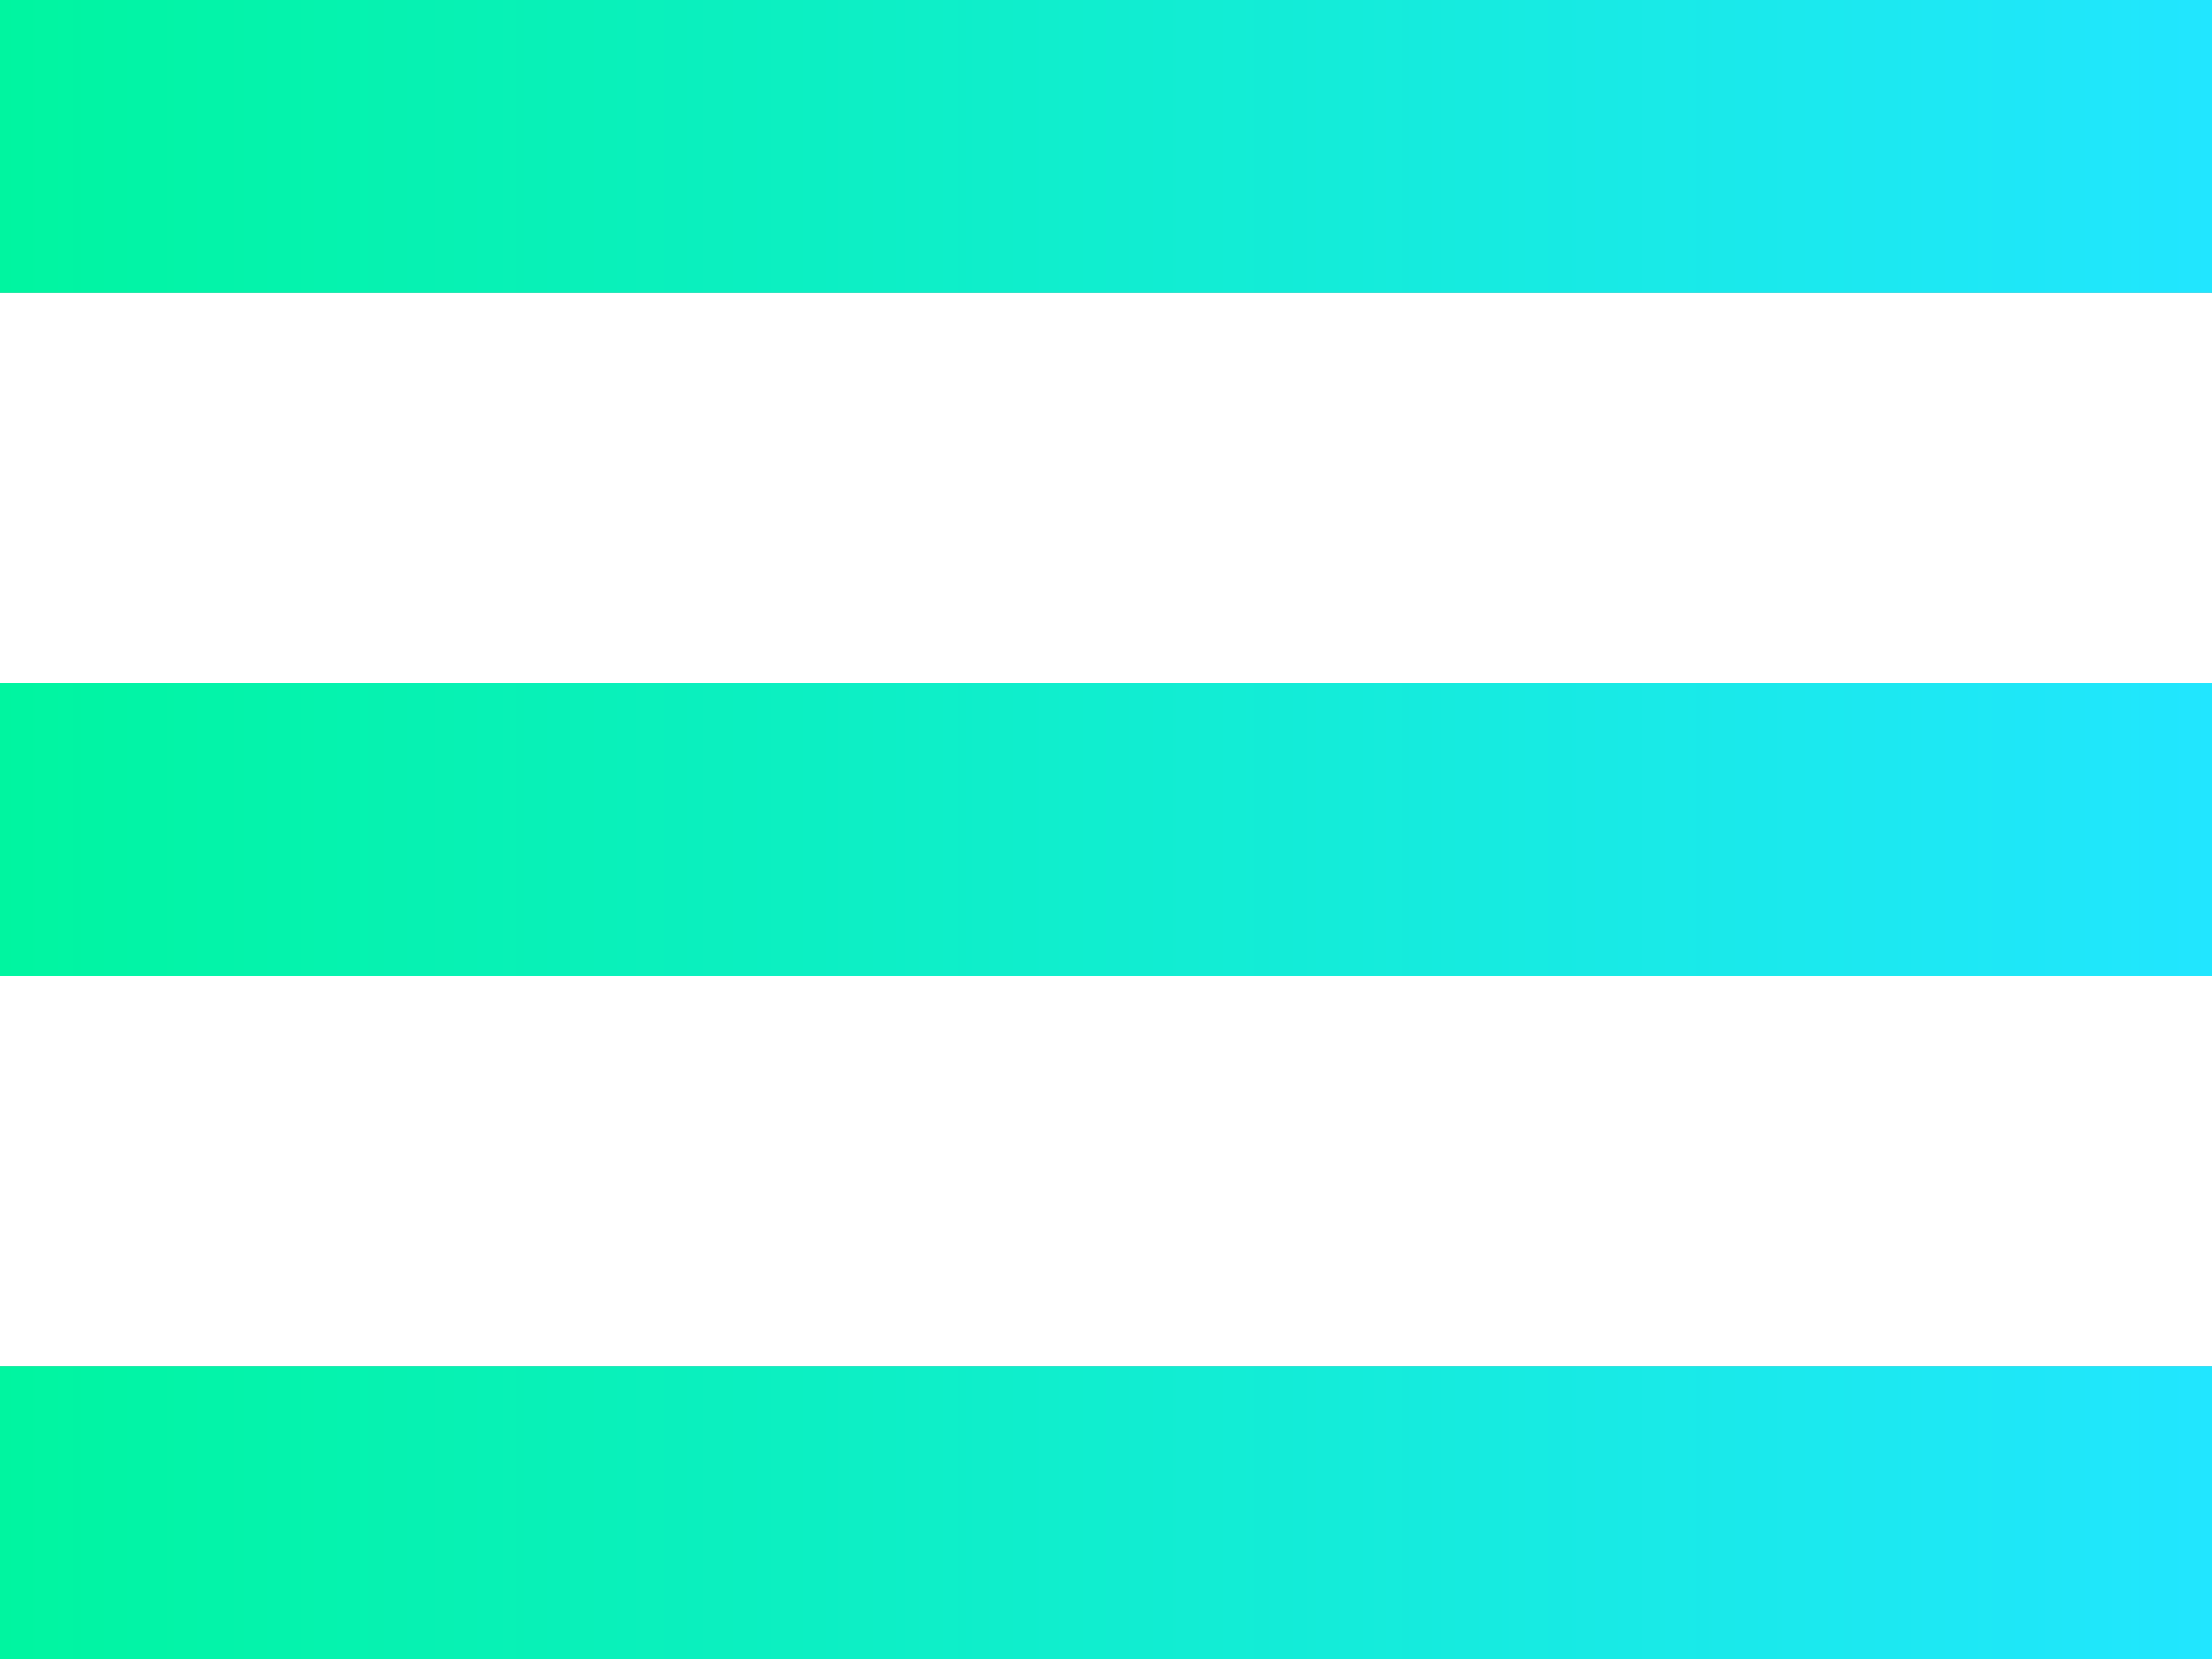
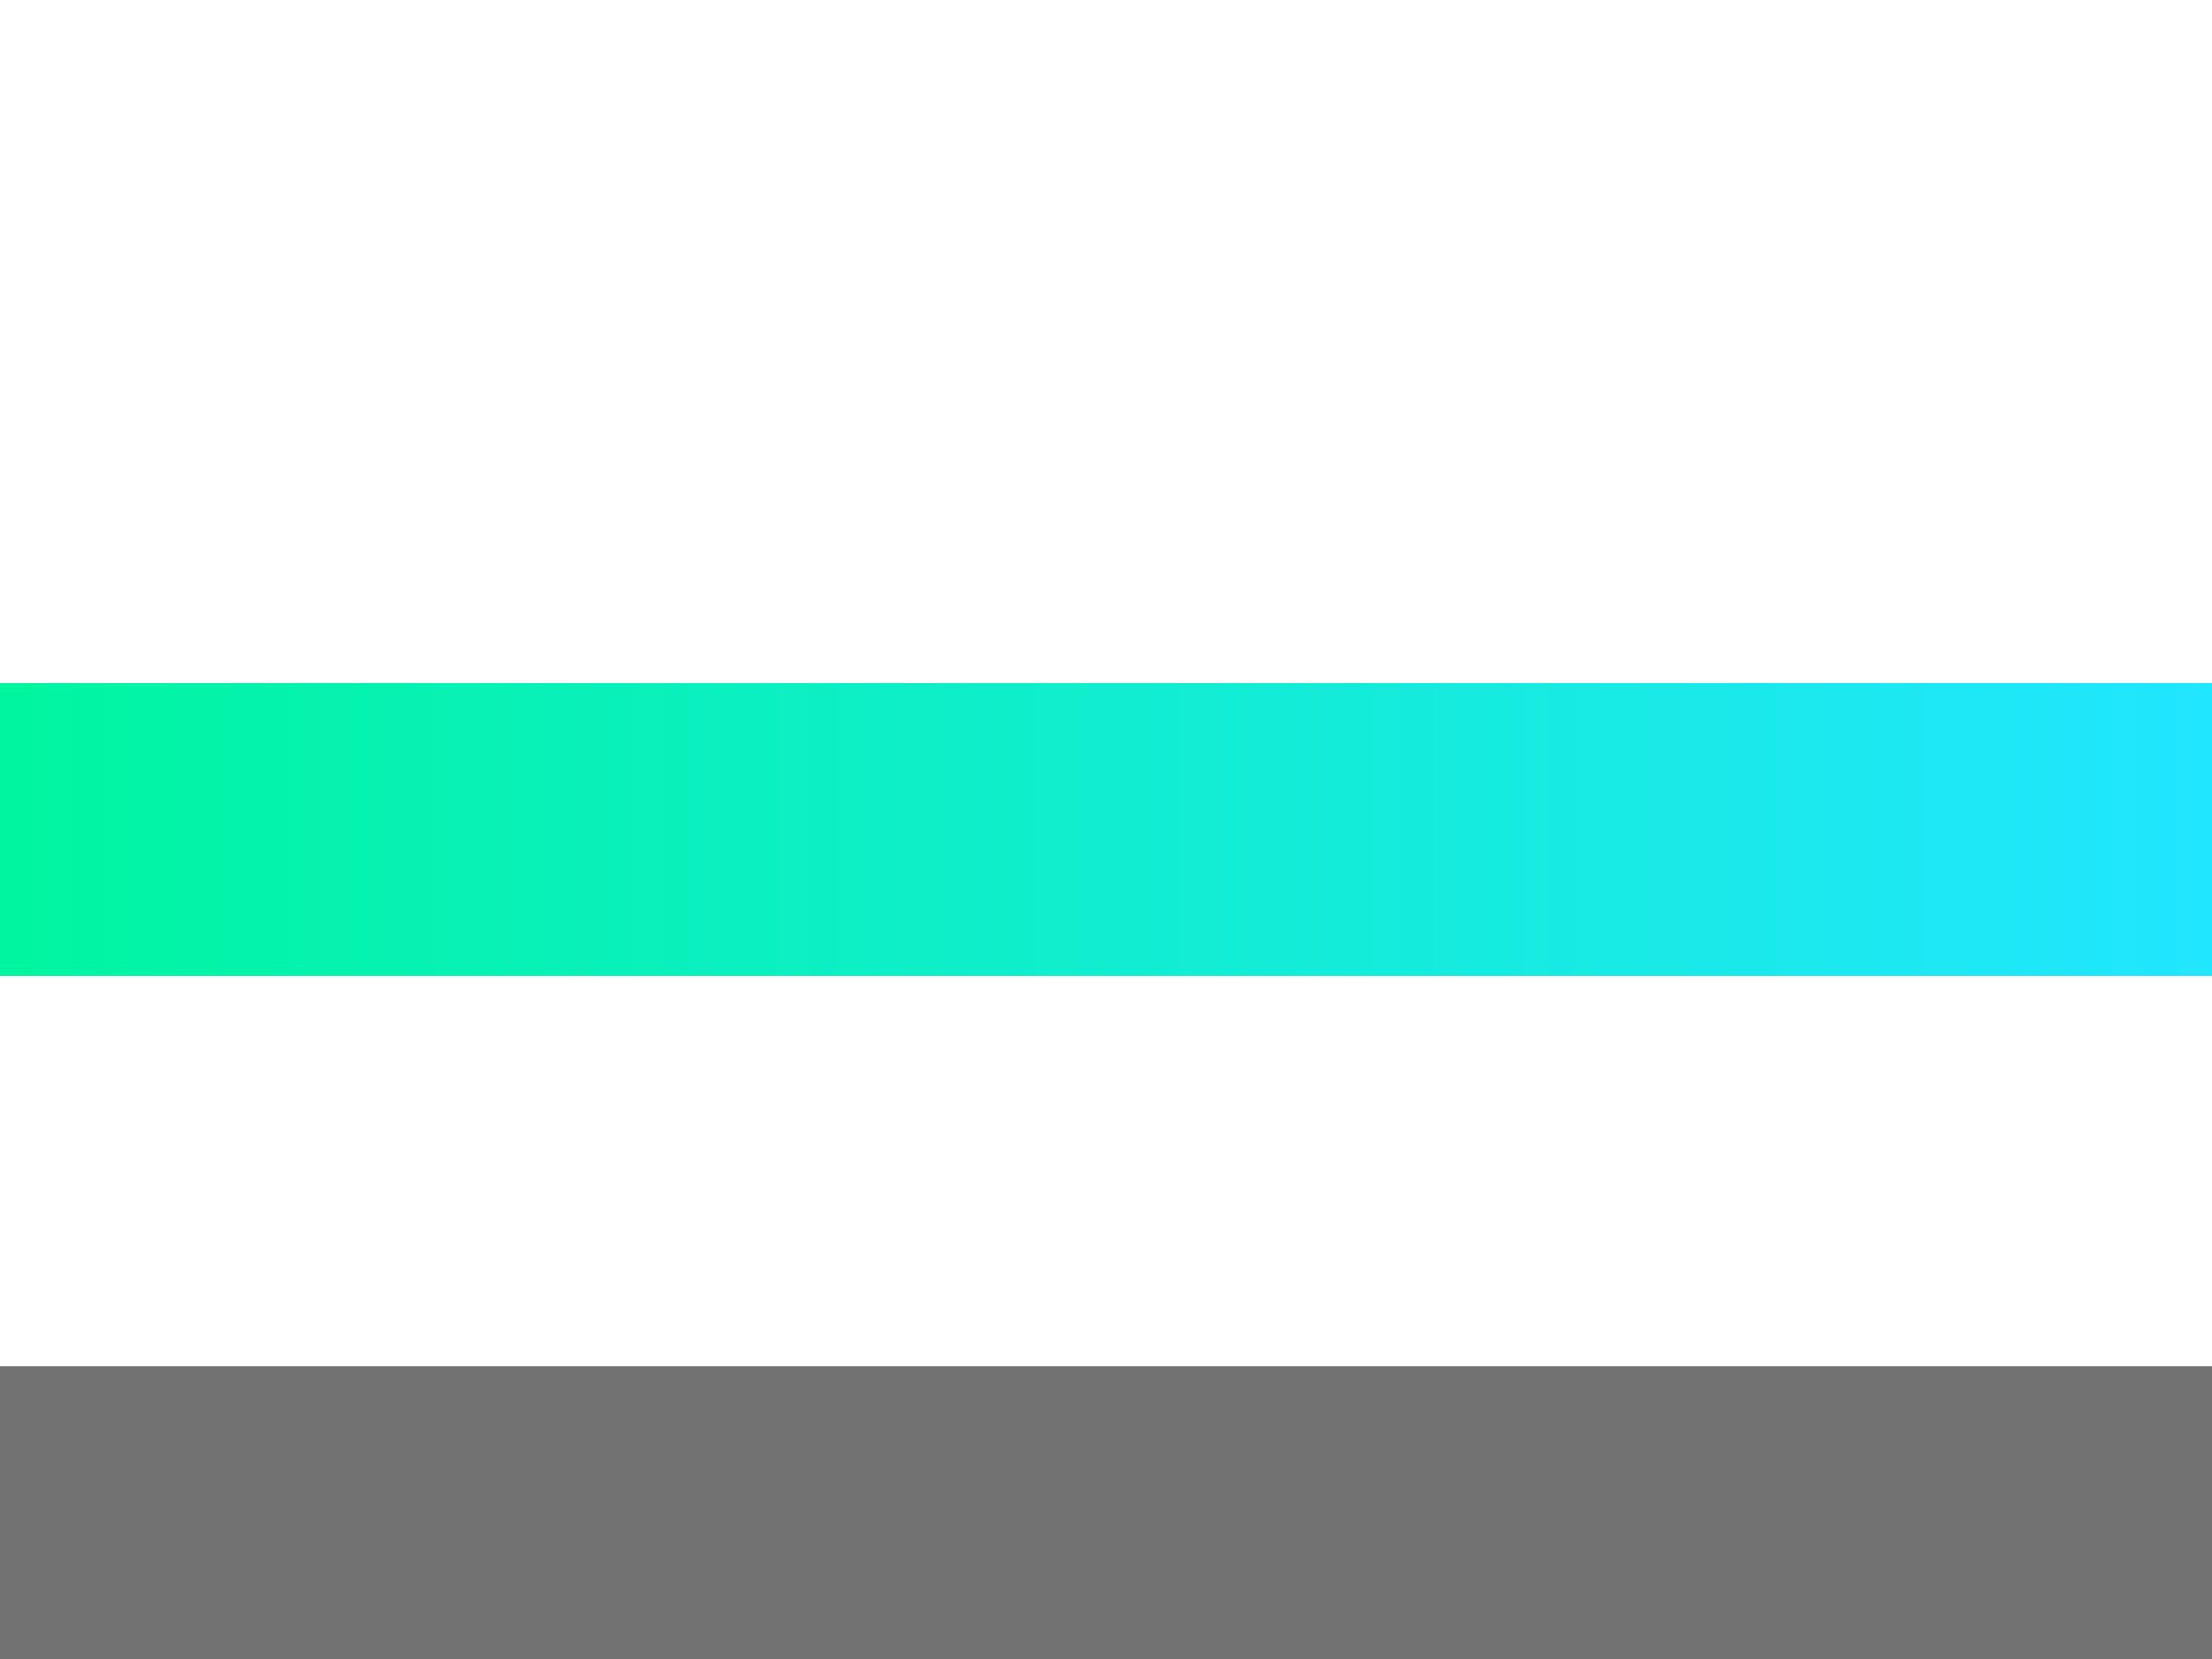
<svg xmlns="http://www.w3.org/2000/svg" width="20" height="15" viewBox="0 0 20 15" fill="none">
-   <path d="M0 0H20V2.647H0V0Z" fill="#727272" />
-   <path d="M0 0H20V2.647H0V0Z" fill="url(#paint0_linear)" />
-   <path d="M0 6.176H20V8.824H0V6.176Z" fill="#727272" />
  <path d="M0 6.176H20V8.824H0V6.176Z" fill="url(#paint1_linear)" />
  <path d="M0 12.353H20V15H0V12.353Z" fill="#727272" />
-   <path d="M0 12.353H20V15H0V12.353Z" fill="url(#paint2_linear)" />
  <defs>
    <linearGradient id="paint0_linear" x1="0" y1="7.5" x2="20" y2="7.5" gradientUnits="userSpaceOnUse">
      <stop stop-color="#00F5A0" />
      <stop offset="1" stop-color="#21E6FF" />
    </linearGradient>
    <linearGradient id="paint1_linear" x1="0" y1="7.5" x2="20" y2="7.5" gradientUnits="userSpaceOnUse">
      <stop stop-color="#00F5A0" />
      <stop offset="1" stop-color="#21E6FF" />
    </linearGradient>
    <linearGradient id="paint2_linear" x1="0" y1="7.5" x2="20" y2="7.5" gradientUnits="userSpaceOnUse">
      <stop stop-color="#00F5A0" />
      <stop offset="1" stop-color="#21E6FF" />
    </linearGradient>
  </defs>
</svg>